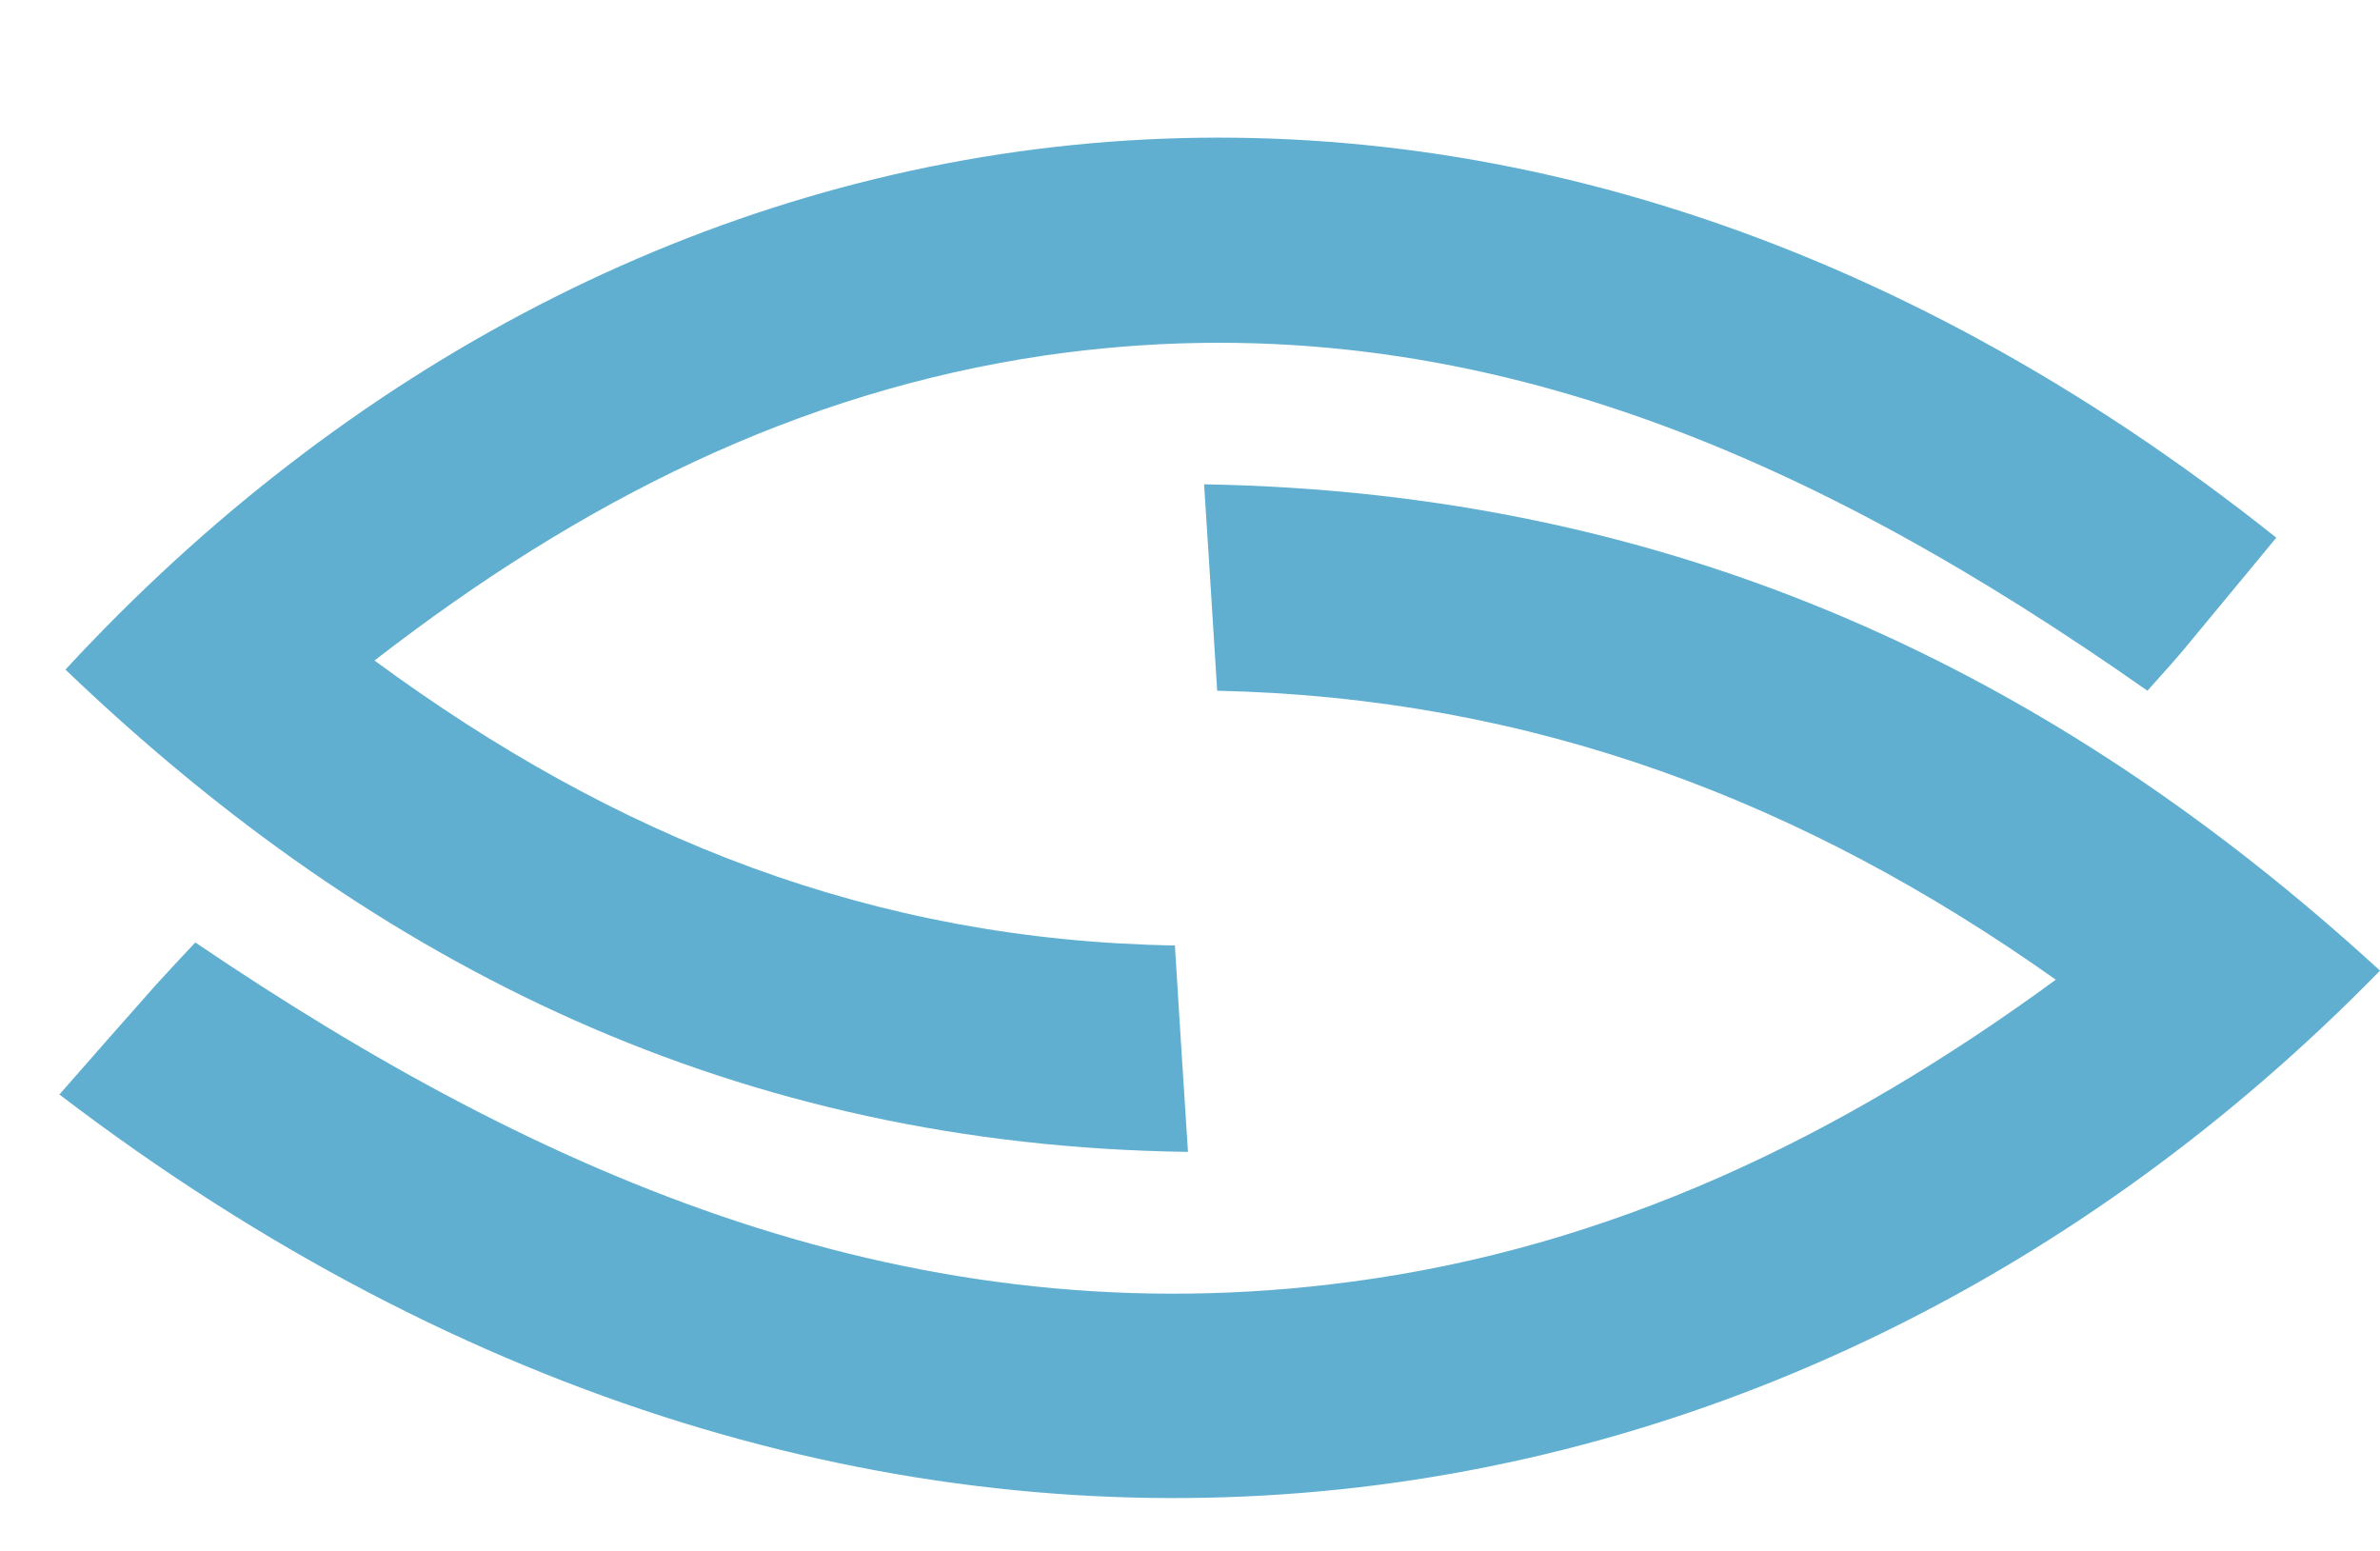
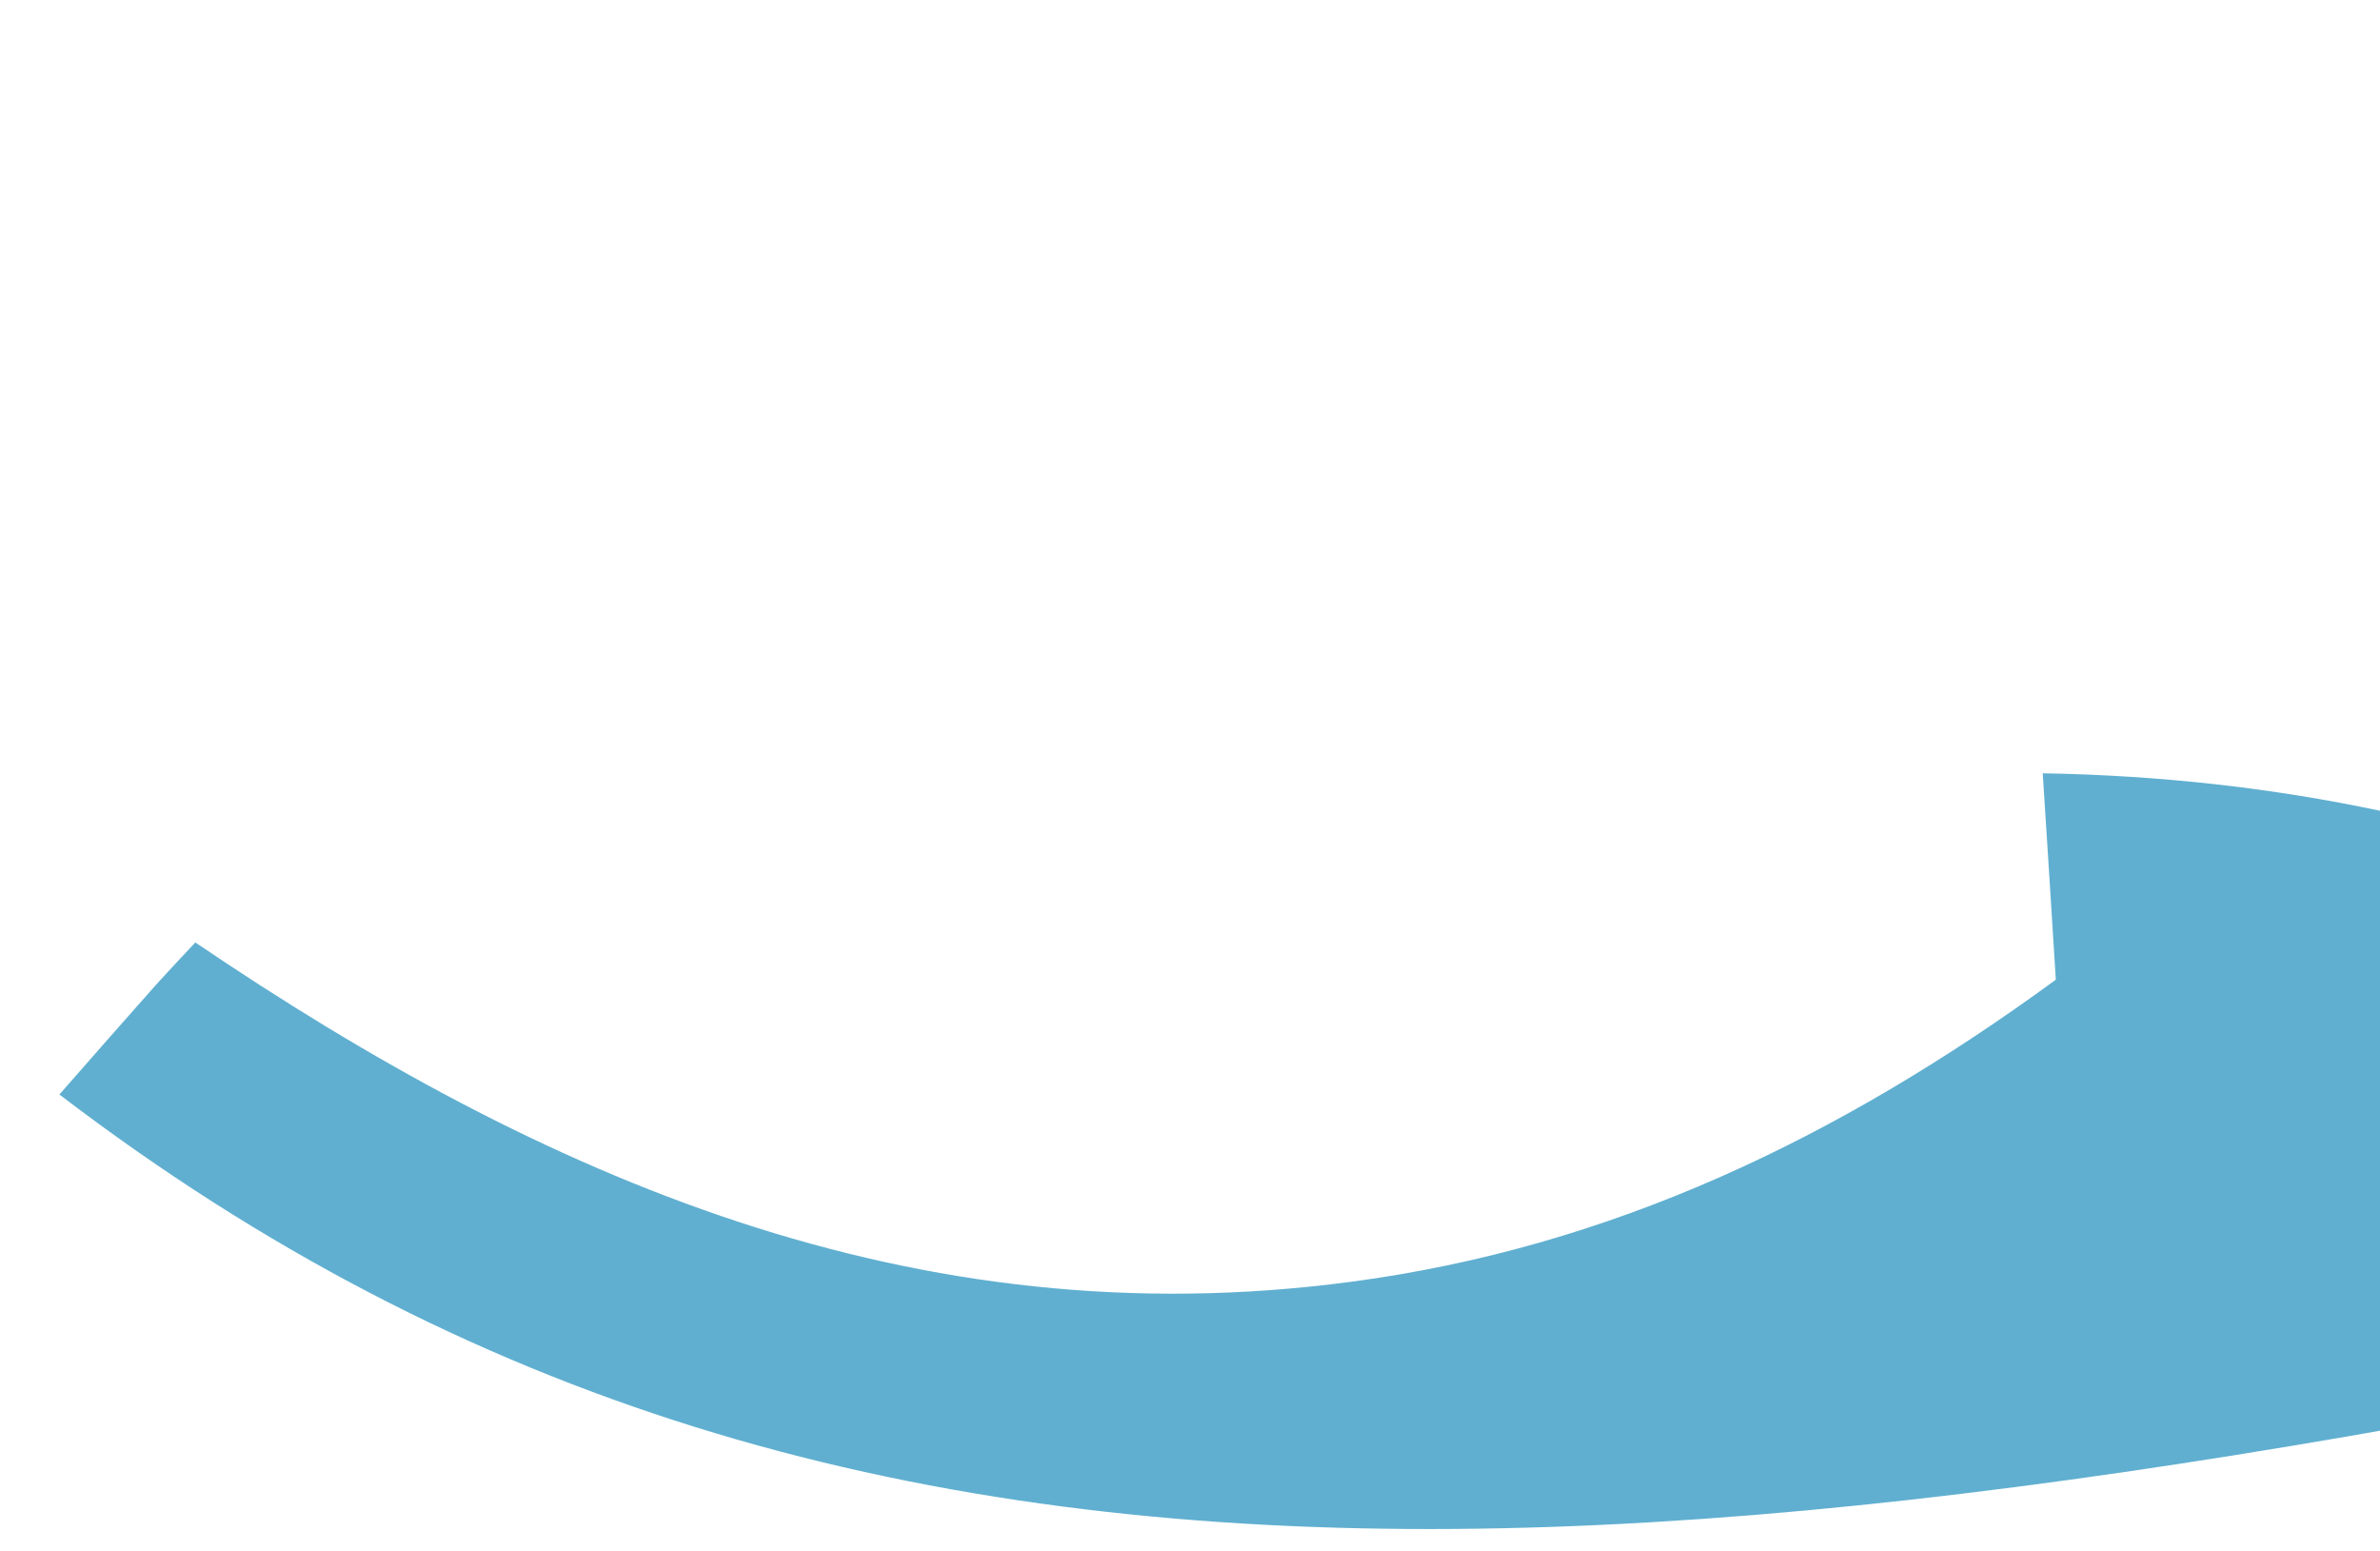
<svg xmlns="http://www.w3.org/2000/svg" version="1.1" id="Layer_1" x="0px" y="0px" viewBox="170 293 236.4 154" style="enable-background:new 170 293 236.4 154;" xml:space="preserve">
  <style type="text/css"> .st0{fill:#60AFD0;} </style>
-   <path id="XMLID_3_" class="st0" d="M175.9,401.7c3.5-4,6.5-7.4,9.6-10.9c1.1-1.2,2.2-2.4,3.9-4.2c34.4,23.3,71.3,39.5,114.8,33.7 c25.7-3.4,48.4-14.2,70-30c-25-17.7-51.9-28-83.3-28.7c-0.4-6.5-0.8-12.7-1.3-20.5c46.8,0.8,84.4,18.6,116.8,48.3 C347.6,449.6,256.7,463.4,175.9,401.7z" />
-   <path id="XMLID_2_" class="st0" d="M396.1,346.4c-3.3,4-6.2,7.5-9.1,11c-1,1.2-2.1,2.4-3.7,4.2c-32.9-23.1-68.1-39.3-109.5-33.3 c-24.5,3.6-46.1,14.4-66.6,30.3c23.9,17.6,49.5,27.8,79.5,28.3c0.4,6.5,0.8,12.8,1.3,20.5c-44.6-0.6-80.5-18.2-111.5-47.9 C232.3,299.1,318.9,284.9,396.1,346.4z" />
+   <path id="XMLID_3_" class="st0" d="M175.9,401.7c3.5-4,6.5-7.4,9.6-10.9c1.1-1.2,2.2-2.4,3.9-4.2c34.4,23.3,71.3,39.5,114.8,33.7 c25.7-3.4,48.4-14.2,70-30c-0.4-6.5-0.8-12.7-1.3-20.5c46.8,0.8,84.4,18.6,116.8,48.3 C347.6,449.6,256.7,463.4,175.9,401.7z" />
</svg>